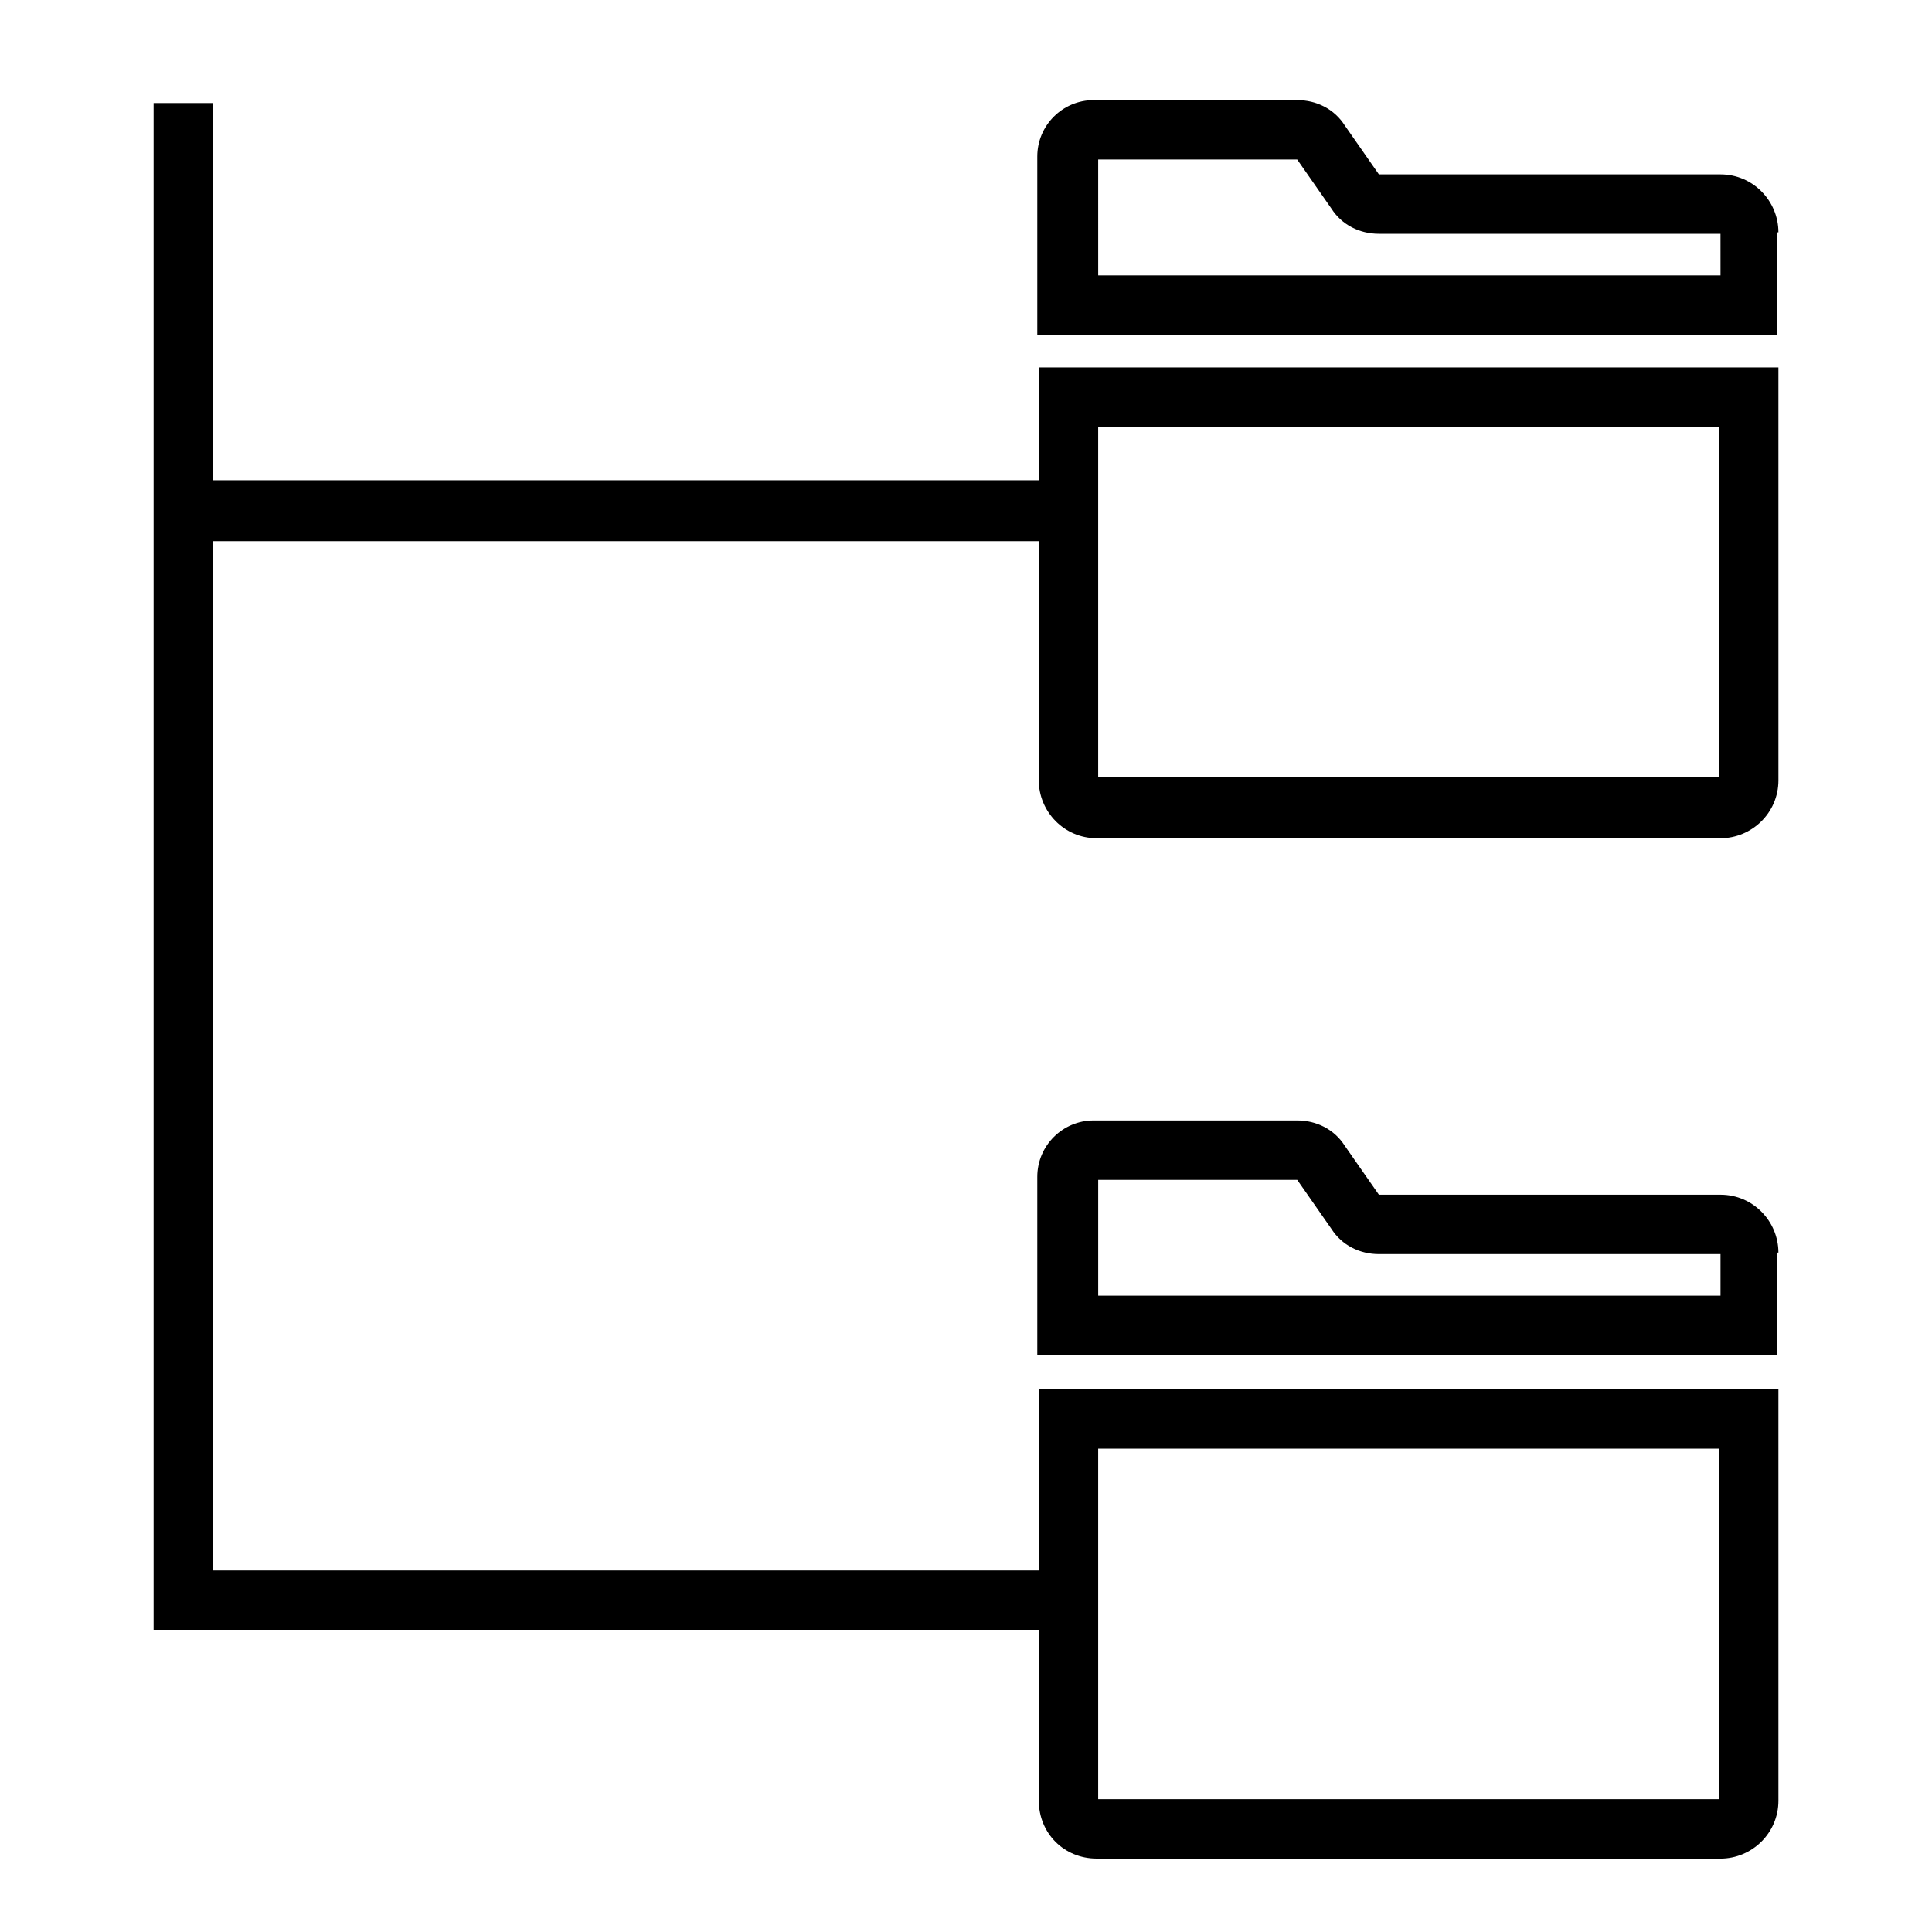
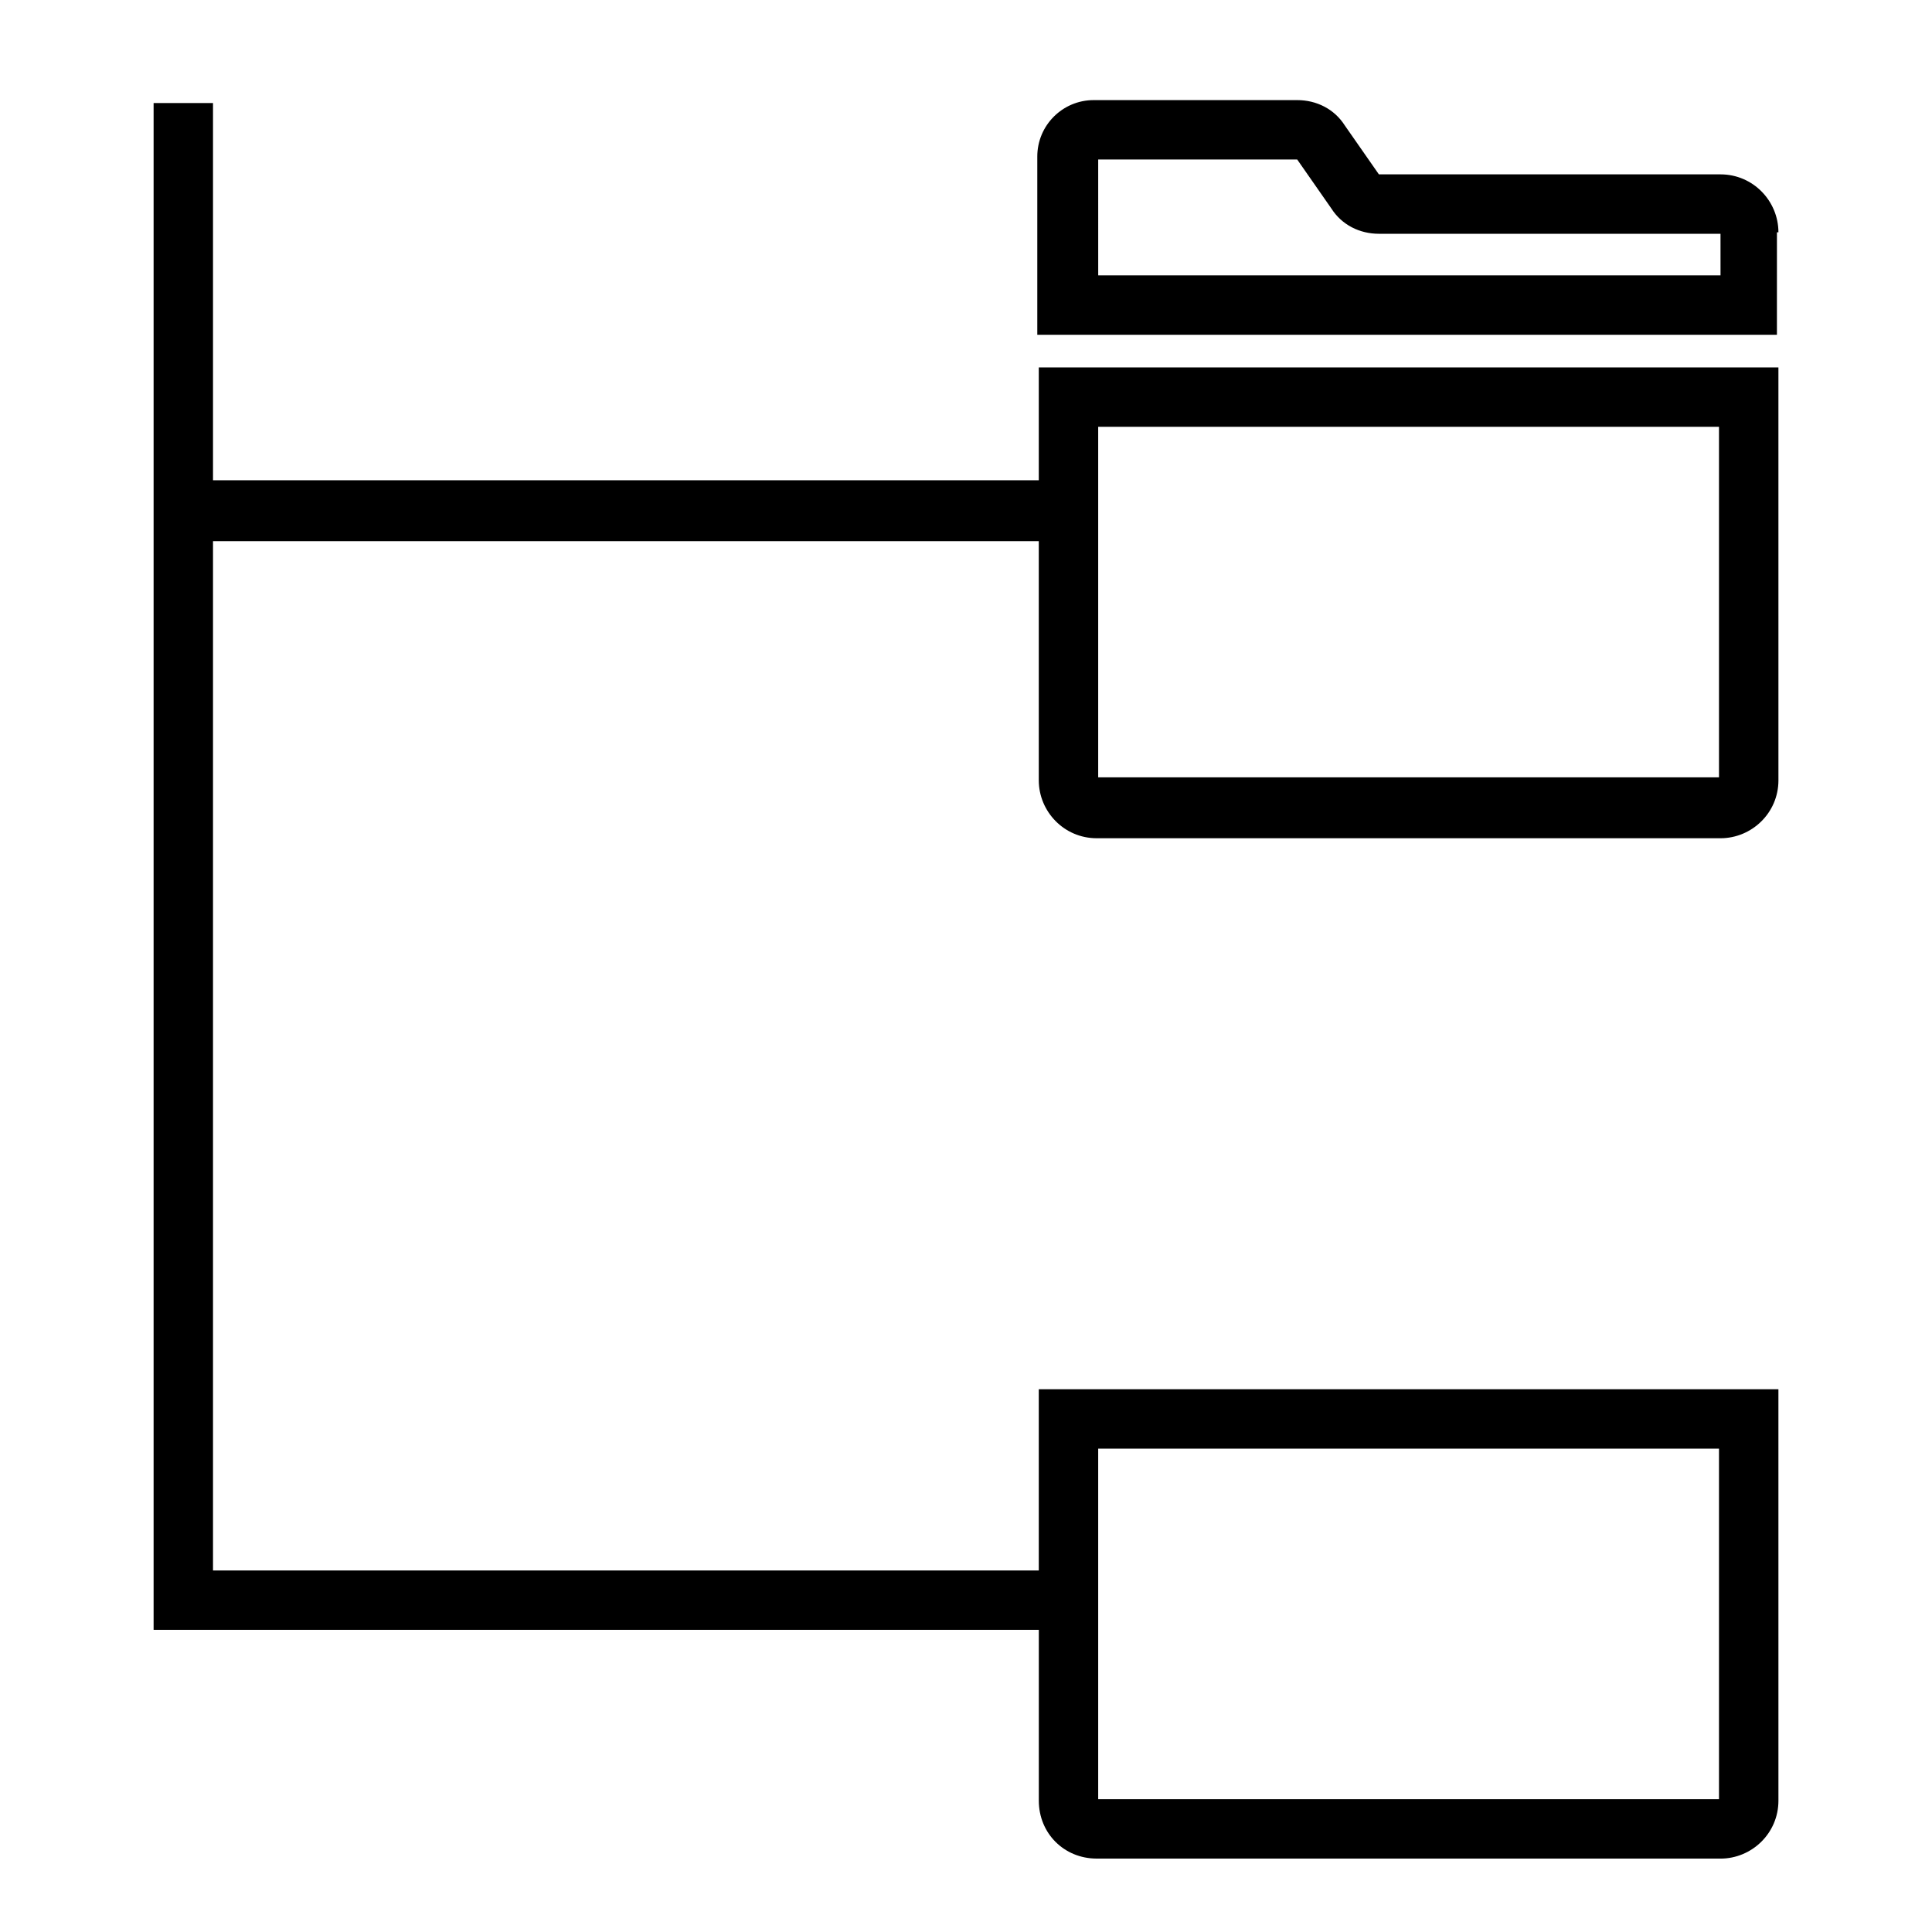
<svg xmlns="http://www.w3.org/2000/svg" fill="#000000" width="800px" height="800px" version="1.1" viewBox="144 144 512 512">
  <g>
-     <path d="m615.3 475.96c0-8.266-6.691-15.352-15.352-15.352h-90.527l-9.055-12.988c-2.754-4.328-7.477-6.691-12.594-6.691h-53.922c-8.266 0-14.957 6.691-14.957 14.957v47.23h196.01l0.004-27.156zm-15.742 11.414h-164.52v-30.699h52.742l9.055 12.988c2.754 4.328 7.477 6.691 12.594 6.691h90.527v11.02z" />
    <path d="m434.64 636.55h165.31c8.266 0 15.352-6.691 15.352-15.352l-0.004-109.03h-196.01v48.02h-218.84v-272.77h218.84v63.371c0 8.266 6.691 15.352 15.352 15.352h165.31c8.266 0 15.352-6.691 15.352-15.352l-0.004-109.42h-196.01v29.914l-218.84-0.004v-99.973h-15.742v404.62h234.59v45.266c0 8.66 6.691 15.352 15.352 15.352zm0.391-108.64h164.52v92.891h-164.52zm0-270.8h164.52v92.891h-164.52z" />
    <path d="m615.3 205.56c0-8.266-6.691-15.352-15.352-15.352h-90.527l-9.055-12.988c-2.754-4.328-7.477-6.691-12.594-6.691h-53.922c-8.266 0-14.957 6.691-14.957 14.957v47.23h196.01l0.004-27.156zm-15.742 11.414h-164.52l-0.004-30.699h52.742l9.055 12.988c2.754 4.328 7.477 6.691 12.594 6.691h90.527l0.004 11.02z" />
  </g>
</svg>